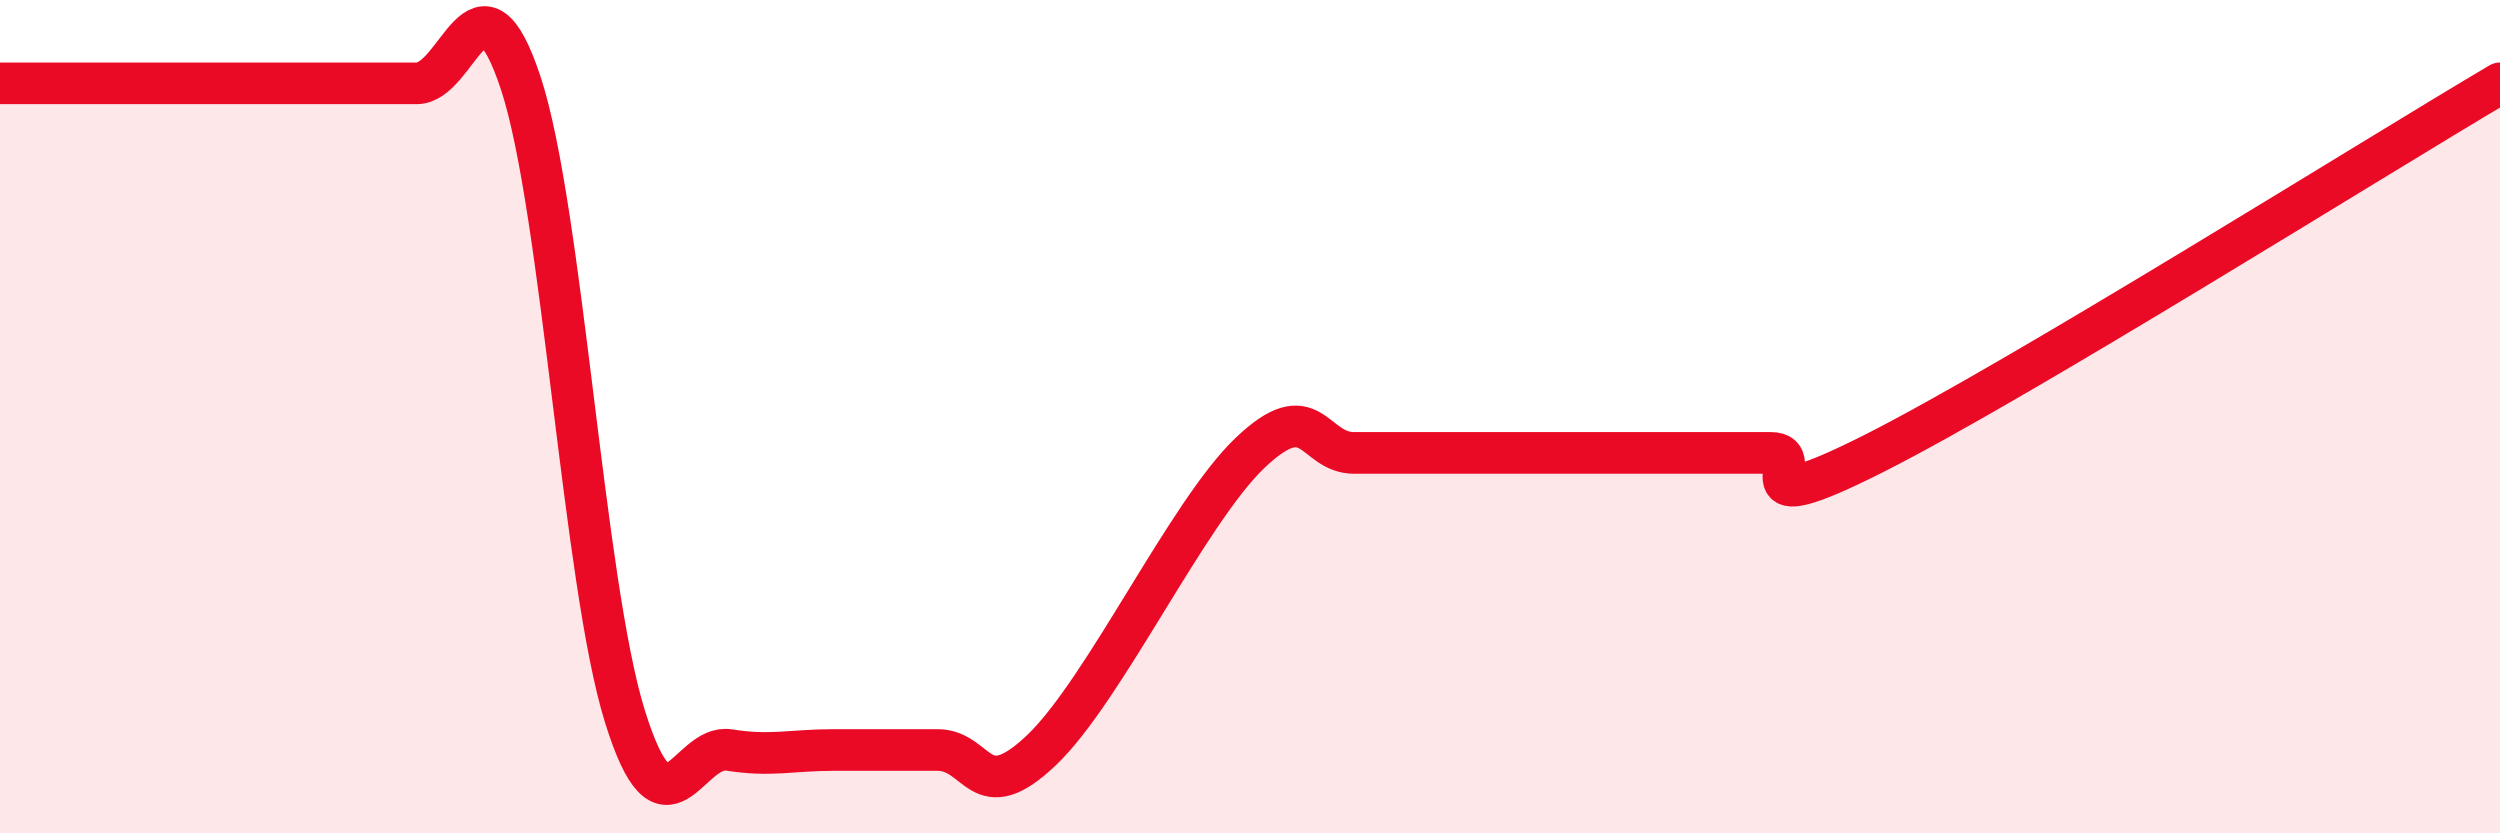
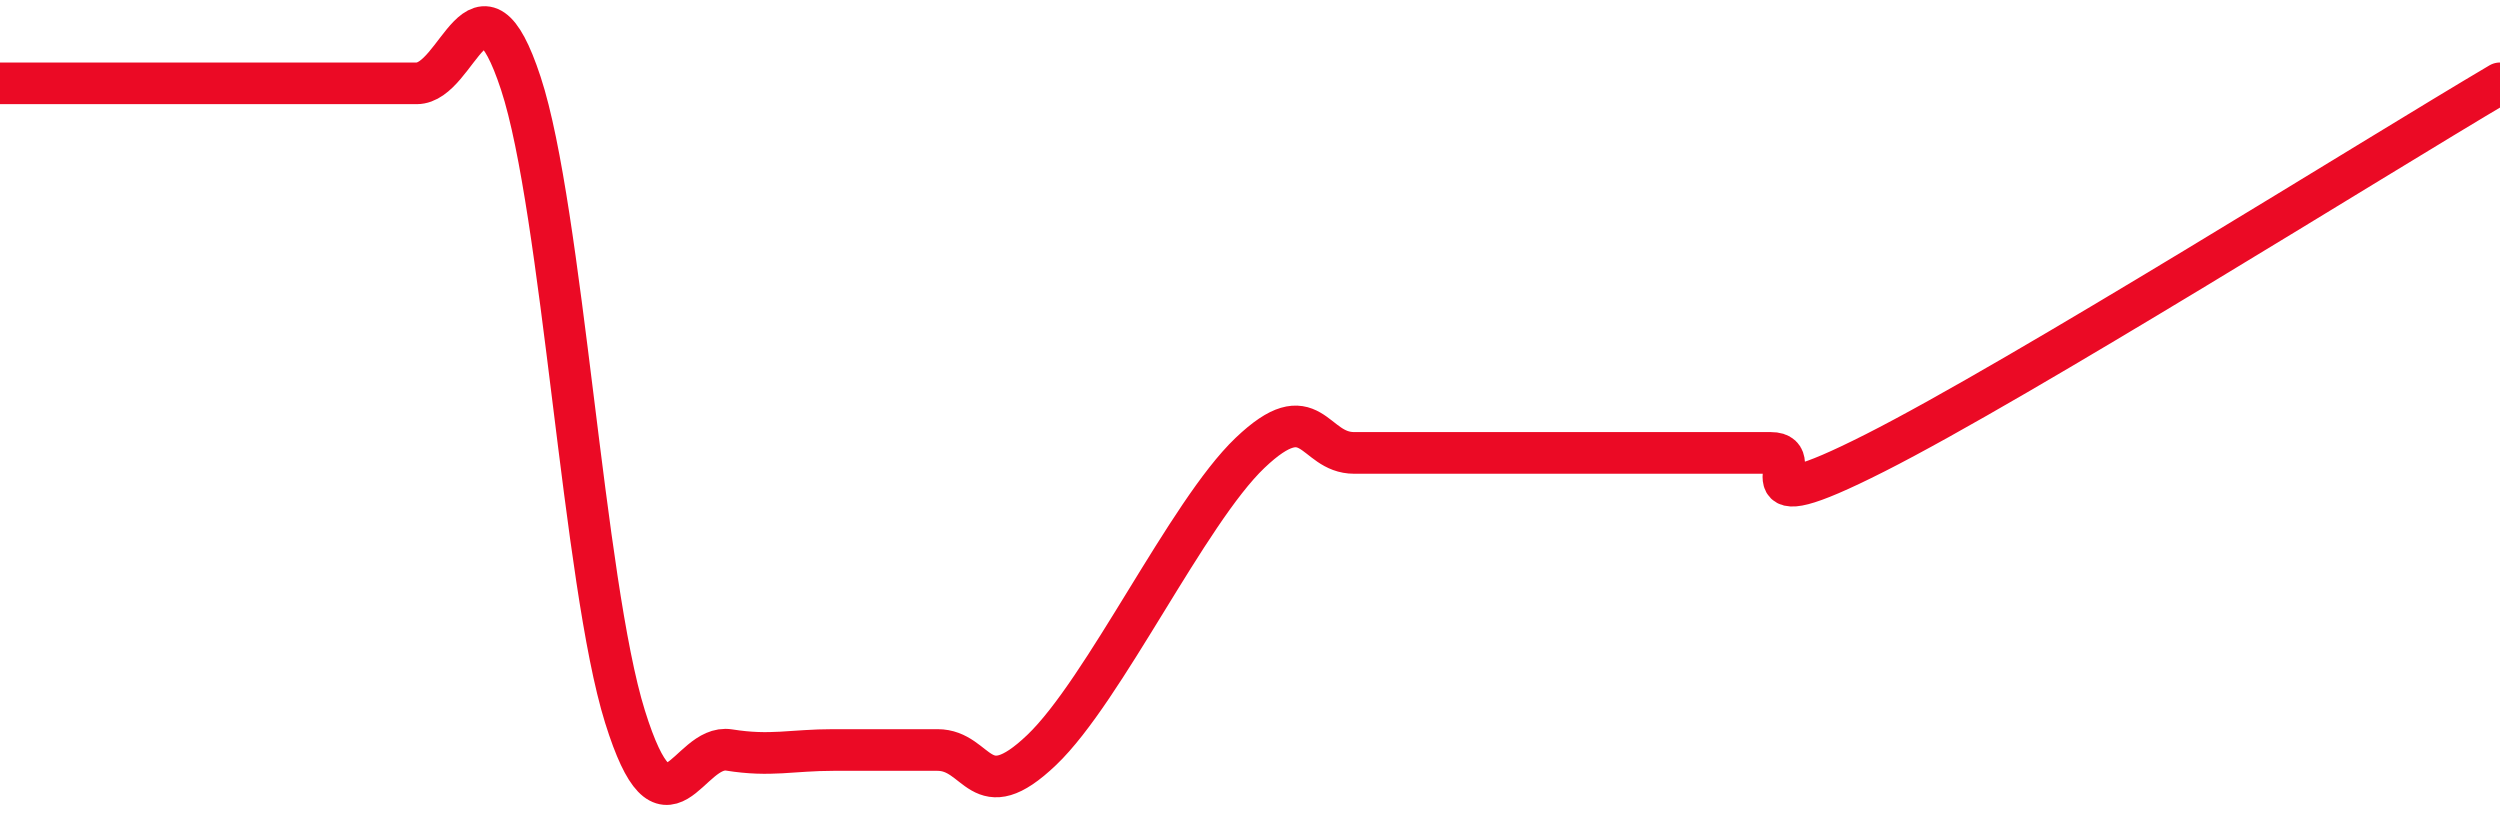
<svg xmlns="http://www.w3.org/2000/svg" width="60" height="20" viewBox="0 0 60 20">
-   <path d="M 0,2 C 0.5,2 1.5,2 2.5,2 C 3.5,2 4,2 5,2 C 6,2 6.5,2 7.5,2 C 8.5,2 9,2 10,2 C 11,2 11.5,-1.04 12.5,2 C 13.5,5.04 14,14 15,17.2 C 16,20.4 16.5,17.84 17.5,18 C 18.5,18.16 19,18 20,18 C 21,18 21.5,18 22.5,18 C 23.5,18 23.5,19.43 25,18 C 26.5,16.57 28.5,12.3 30,10.87 C 31.5,9.44 31.5,10.87 32.5,10.87 C 33.5,10.87 34,10.87 35,10.87 C 36,10.87 36.5,10.87 37.5,10.87 C 38.5,10.87 39,10.87 40,10.87 C 41,10.87 41.5,10.87 42.5,10.87 C 43.5,10.87 41.5,12.64 45,10.87 C 48.5,9.1 57,3.77 60,2L60 20L0 20Z" fill="#EB0A25" opacity="0.1" stroke-linecap="round" stroke-linejoin="round" />
  <path d="M 0,2 C 0.5,2 1.5,2 2.5,2 C 3.5,2 4,2 5,2 C 6,2 6.5,2 7.5,2 C 8.5,2 9,2 10,2 C 11,2 11.5,-1.04 12.5,2 C 13.5,5.04 14,14 15,17.2 C 16,20.4 16.5,17.84 17.5,18 C 18.5,18.16 19,18 20,18 C 21,18 21.5,18 22.5,18 C 23.5,18 23.5,19.43 25,18 C 26.5,16.57 28.5,12.3 30,10.87 C 31.5,9.44 31.5,10.87 32.5,10.87 C 33.5,10.87 34,10.87 35,10.87 C 36,10.87 36.5,10.87 37.5,10.87 C 38.5,10.87 39,10.87 40,10.87 C 41,10.87 41.5,10.87 42.5,10.87 C 43.5,10.87 41.5,12.64 45,10.87 C 48.5,9.1 57,3.77 60,2" stroke="#EB0A25" stroke-width="1" fill="none" stroke-linecap="round" stroke-linejoin="round" />
</svg>